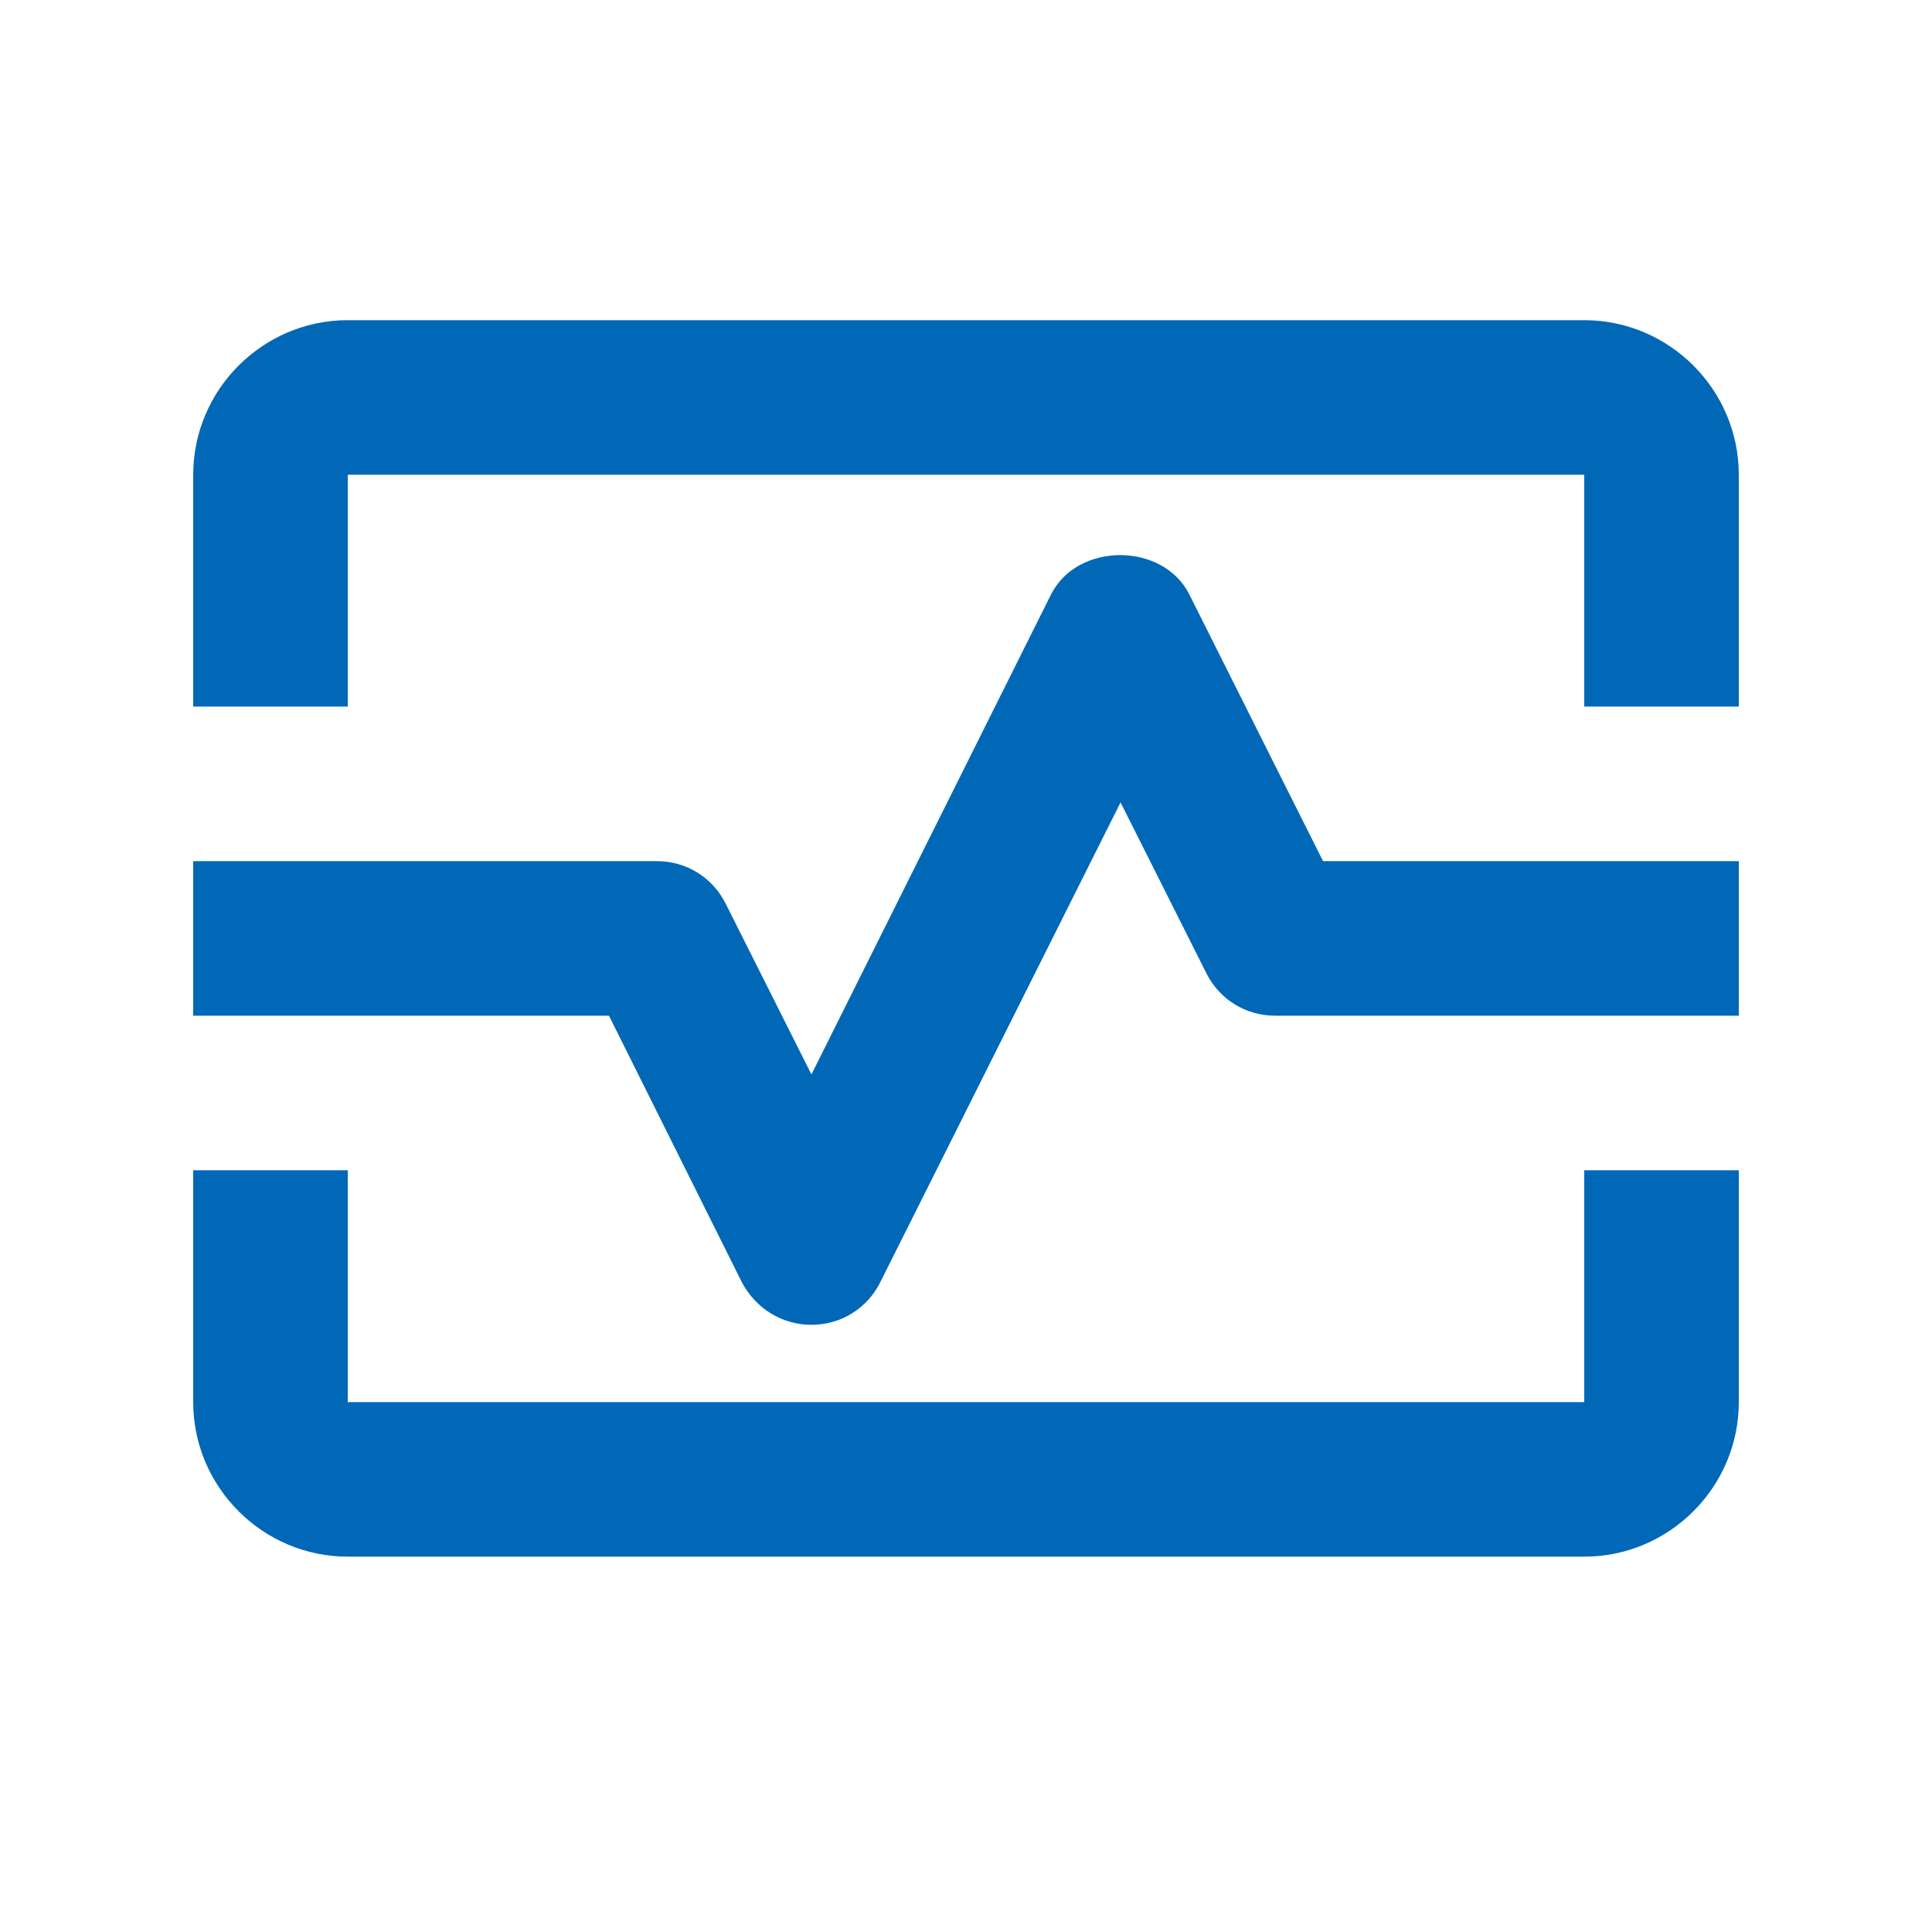
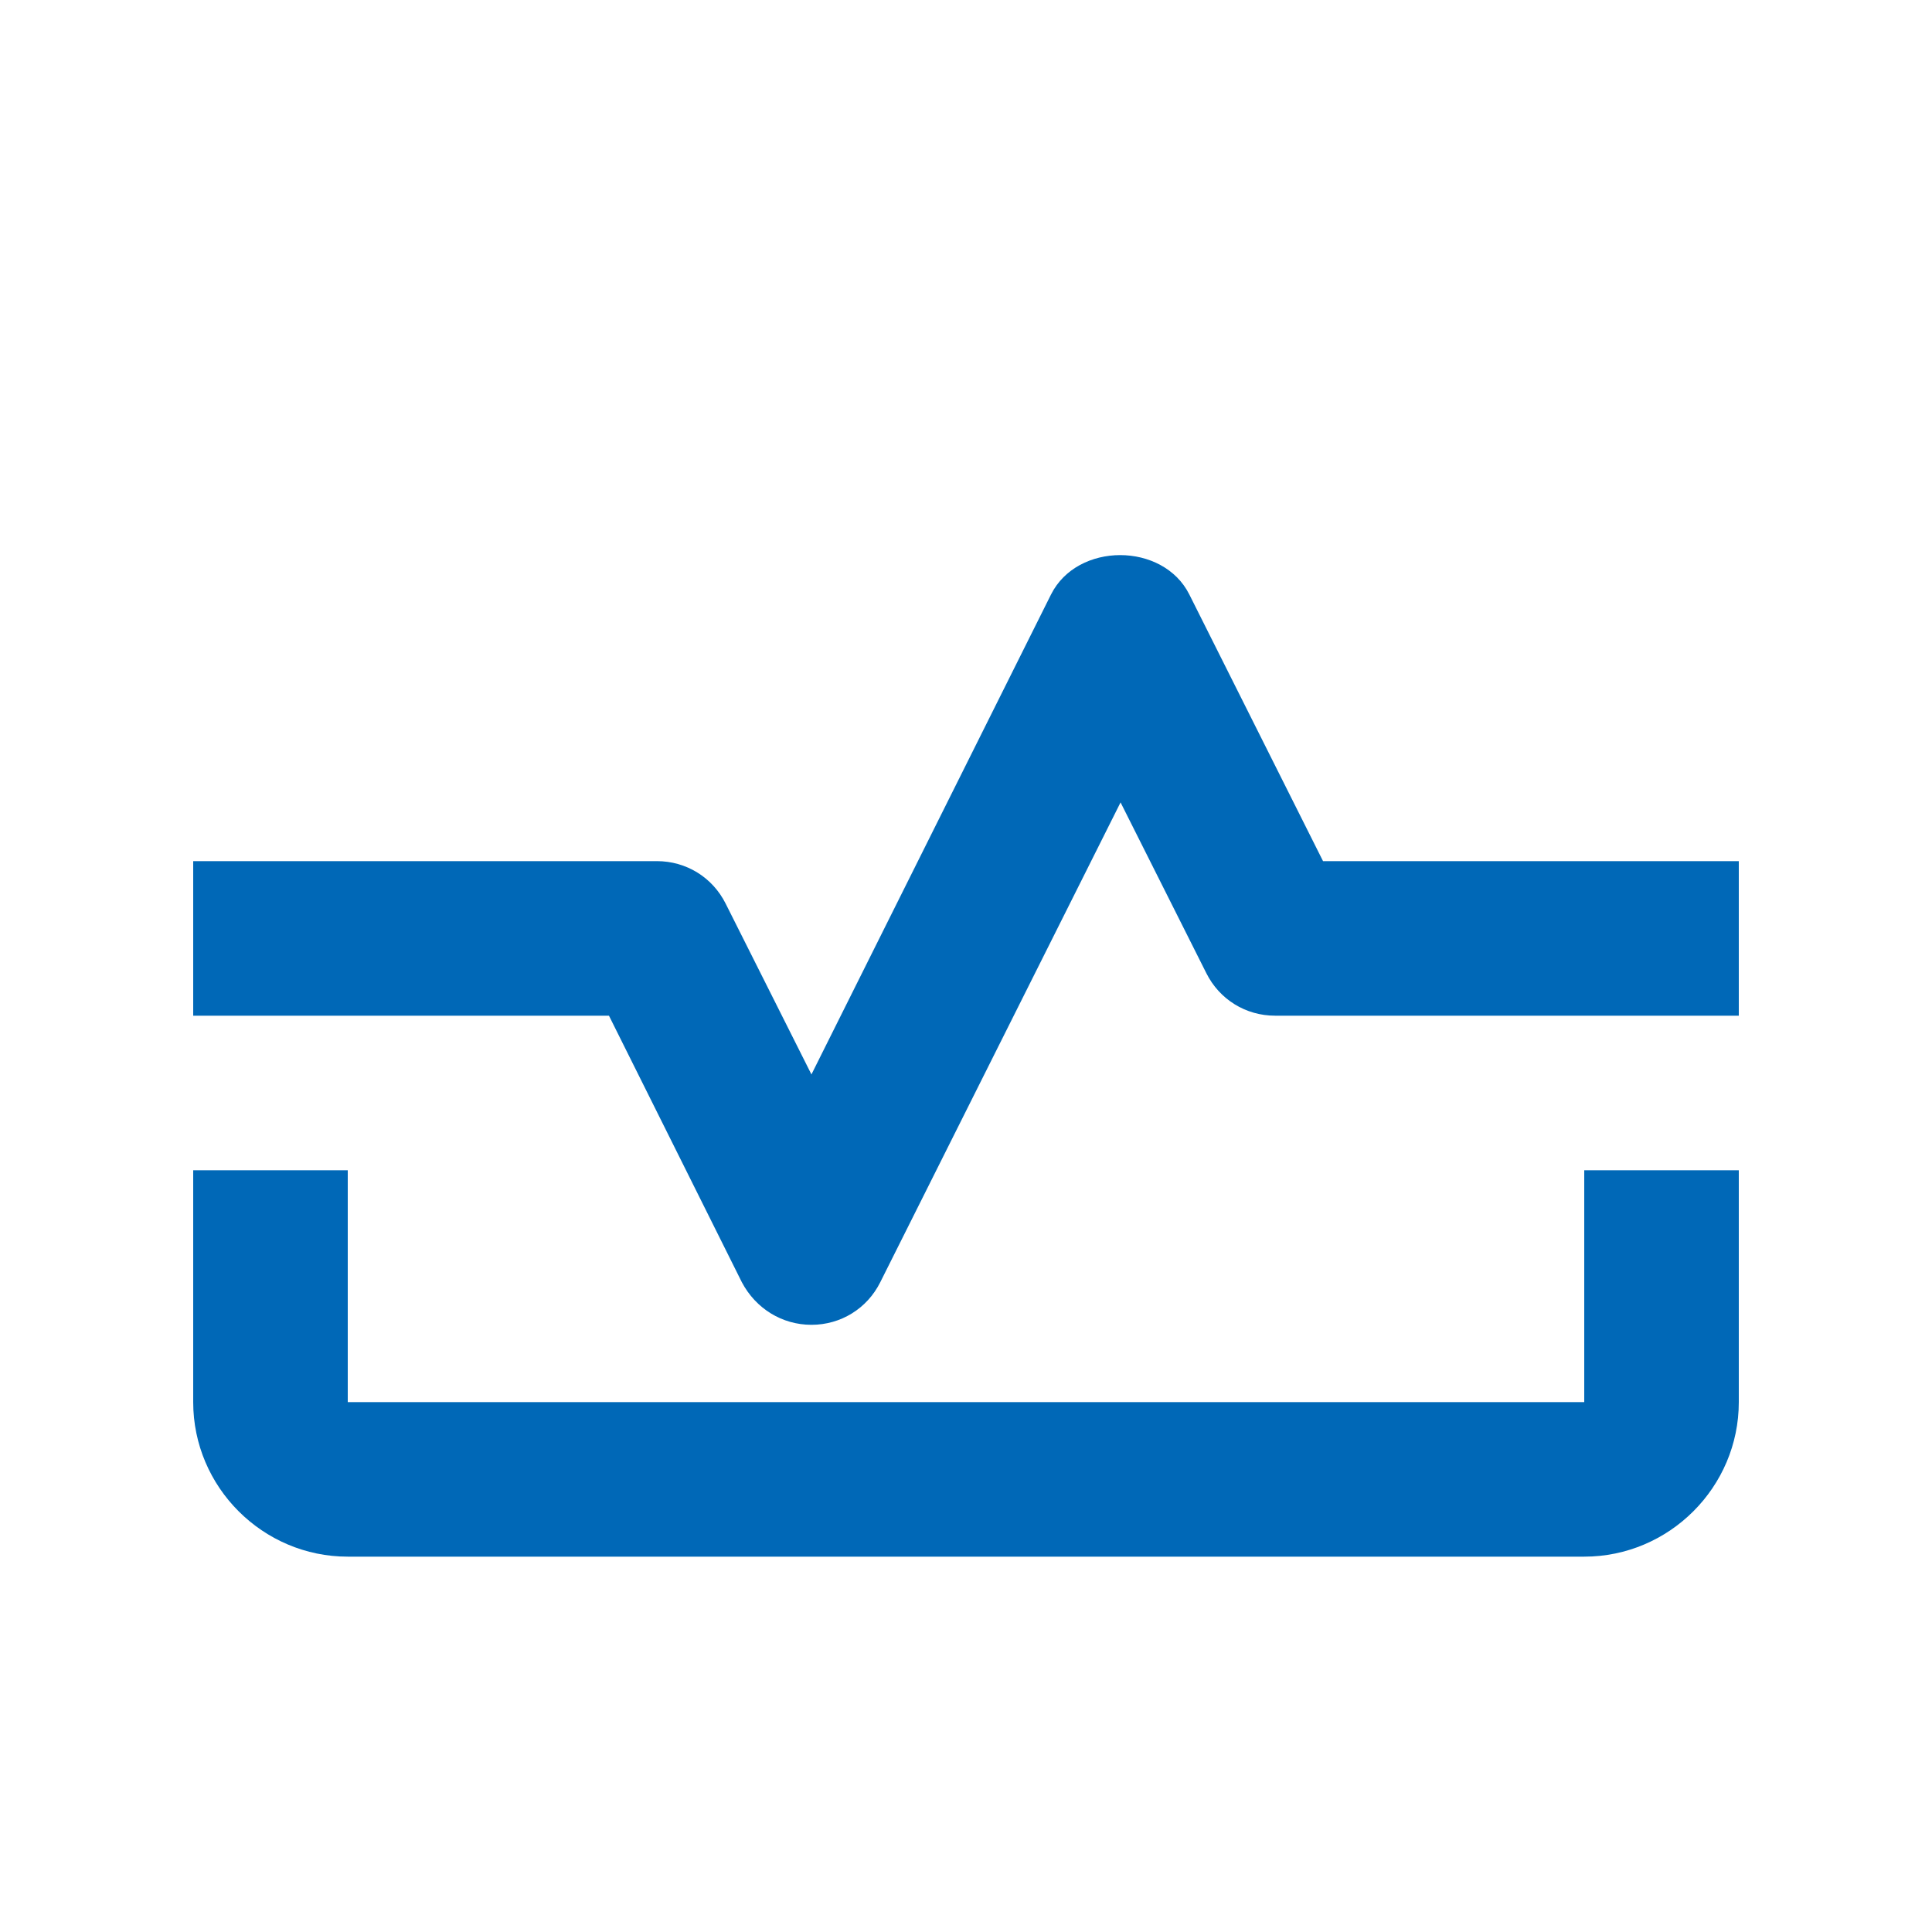
<svg xmlns="http://www.w3.org/2000/svg" width="25" height="25" viewBox="0 0 25 25" fill="none">
-   <path d="M20.5 4.143H4.5C3.4 4.143 2.5 5.043 2.5 6.143V9.143H4.5V6.143H20.5V9.143H22.5V6.143C22.5 5.043 21.6 4.143 20.5 4.143Z" fill="#0068B7" />
  <path d="M20.5 18.143H4.5V15.143H2.5V18.143C2.5 19.243 3.4 20.143 4.5 20.143H20.5C21.6 20.143 22.5 19.243 22.5 18.143V15.143H20.5V18.143Z" fill="#0068B7" />
  <path d="M15.39 7.693C15.05 7.013 13.94 7.013 13.6 7.693L10.5 13.903L9.39 11.693C9.22 11.353 8.88 11.143 8.5 11.143H2.5V13.143H7.88L9.6 16.593C9.78 16.933 10.12 17.143 10.5 17.143C10.88 17.143 11.22 16.933 11.39 16.593L14.5 10.383L15.61 12.593C15.78 12.933 16.12 13.143 16.5 13.143H22.5V11.143H17.12L15.39 7.693Z" fill="#0068B7" />
</svg>